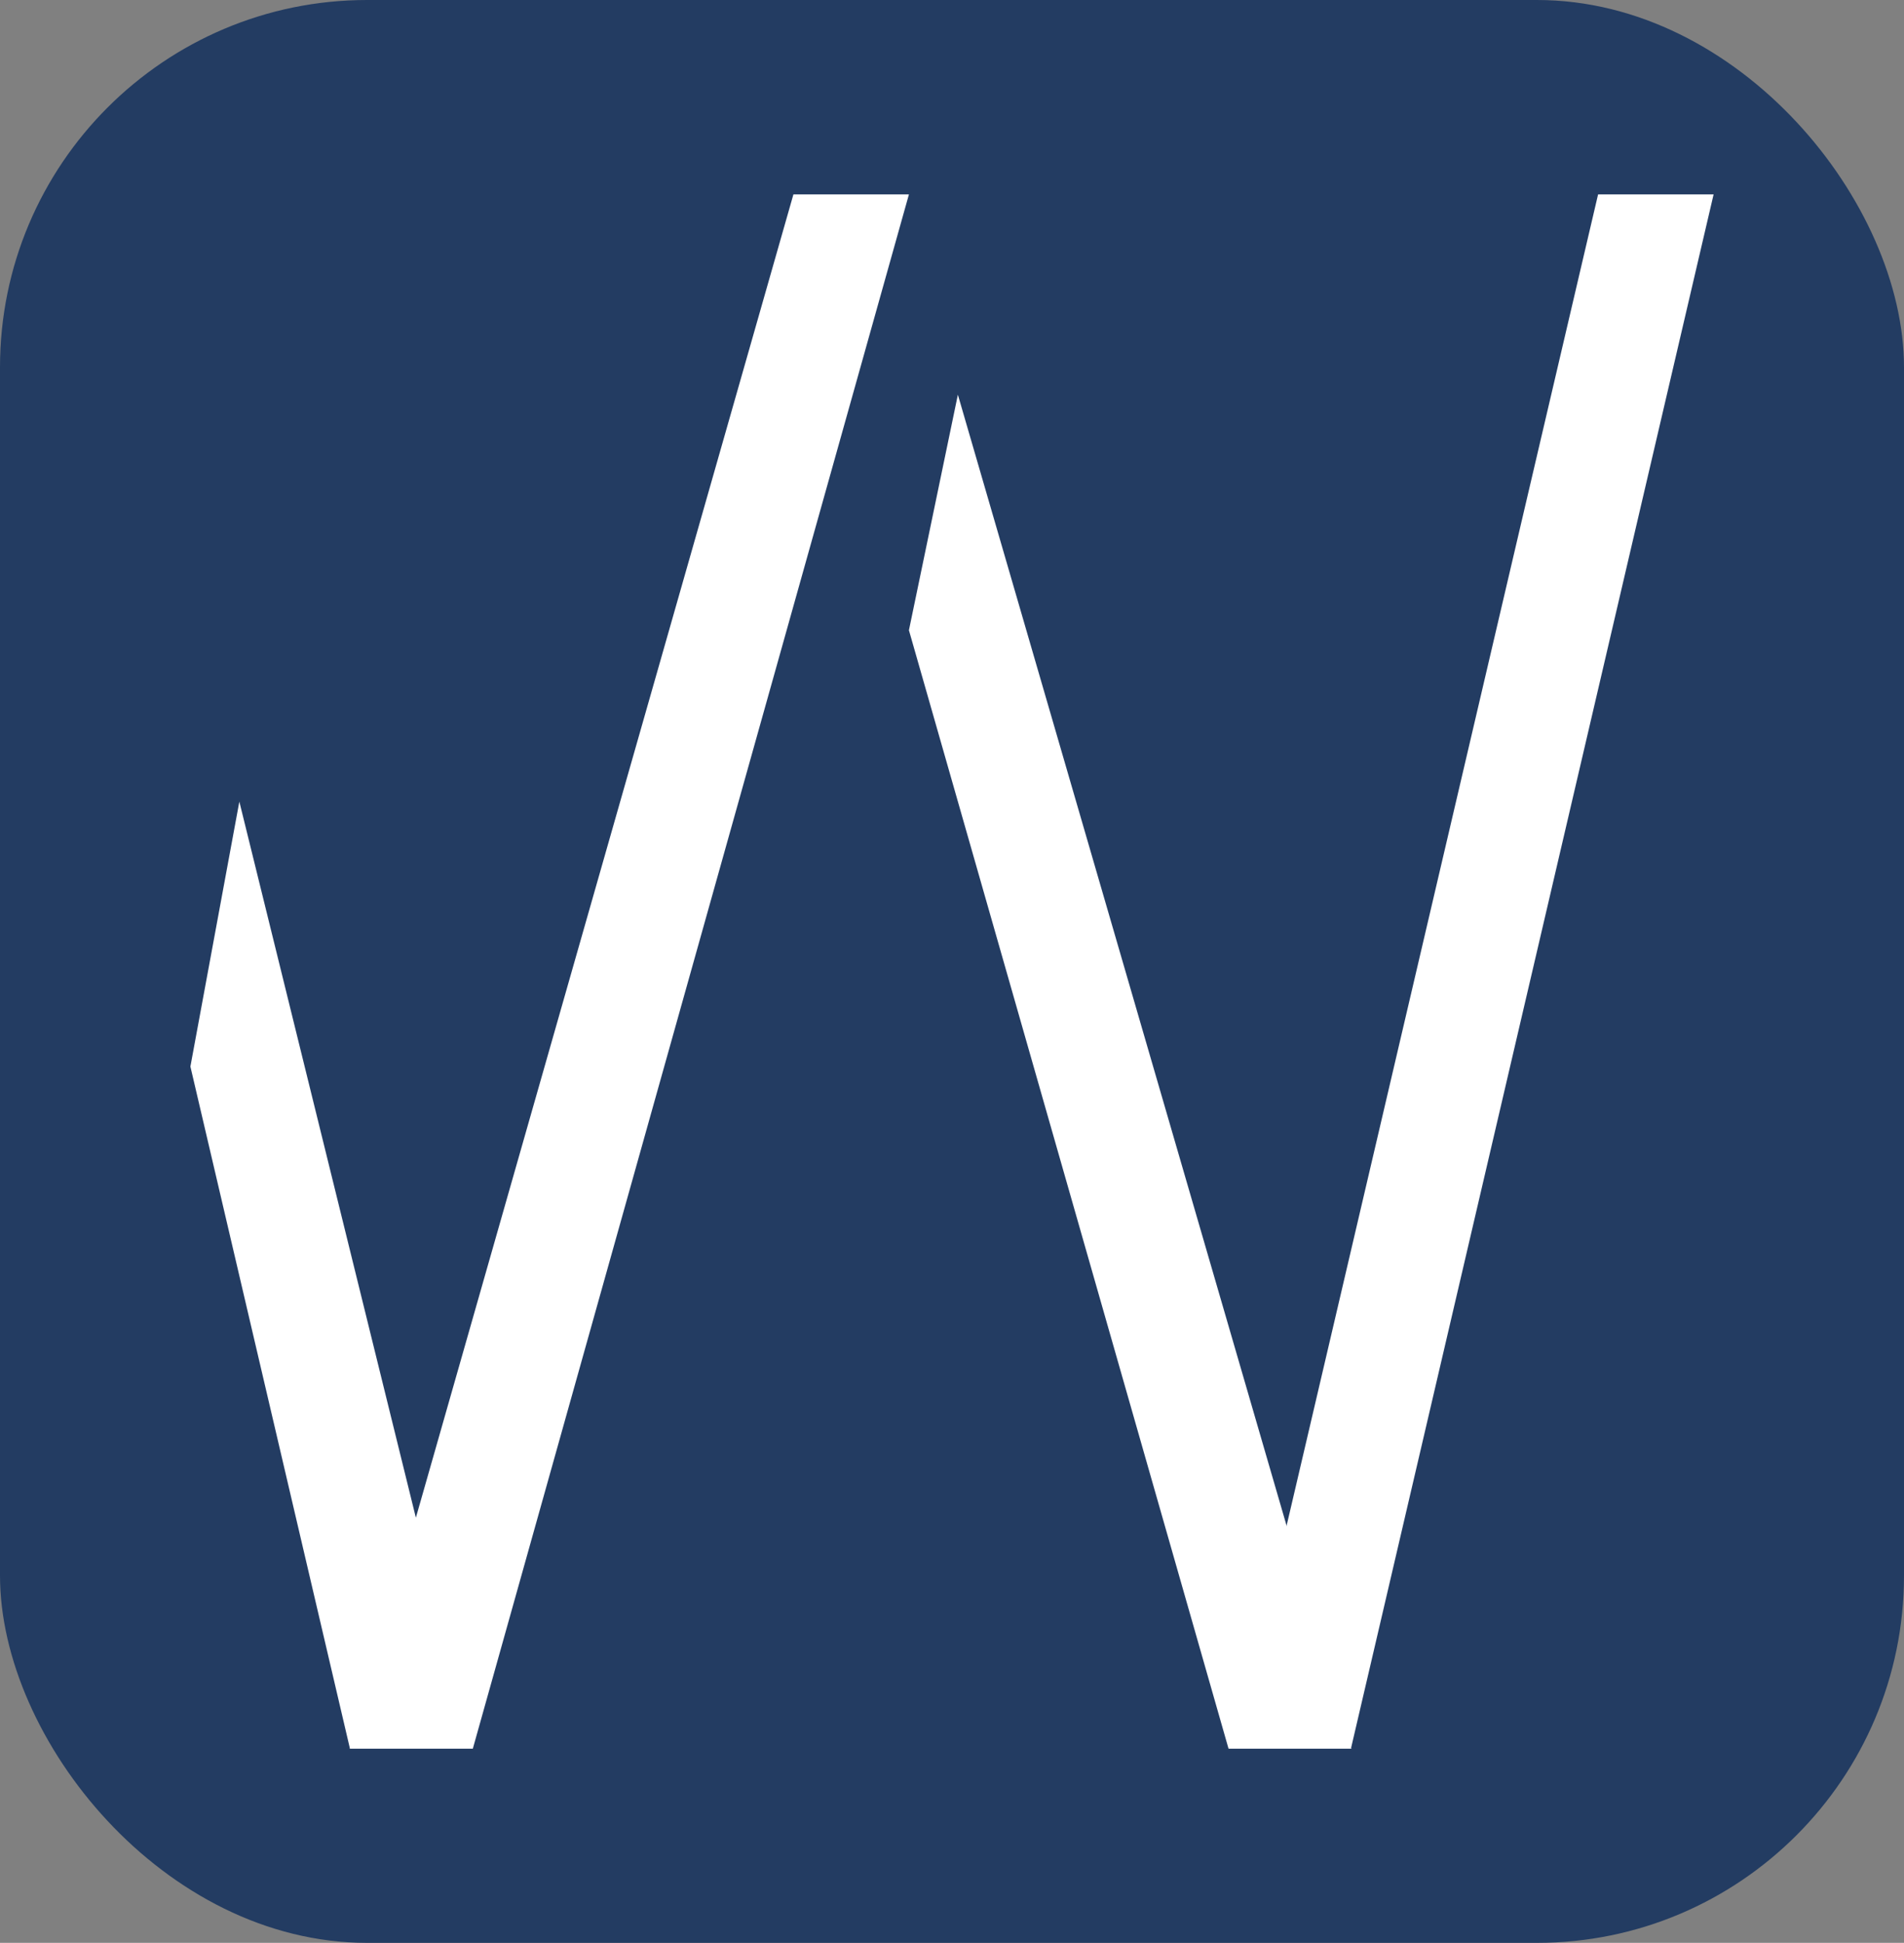
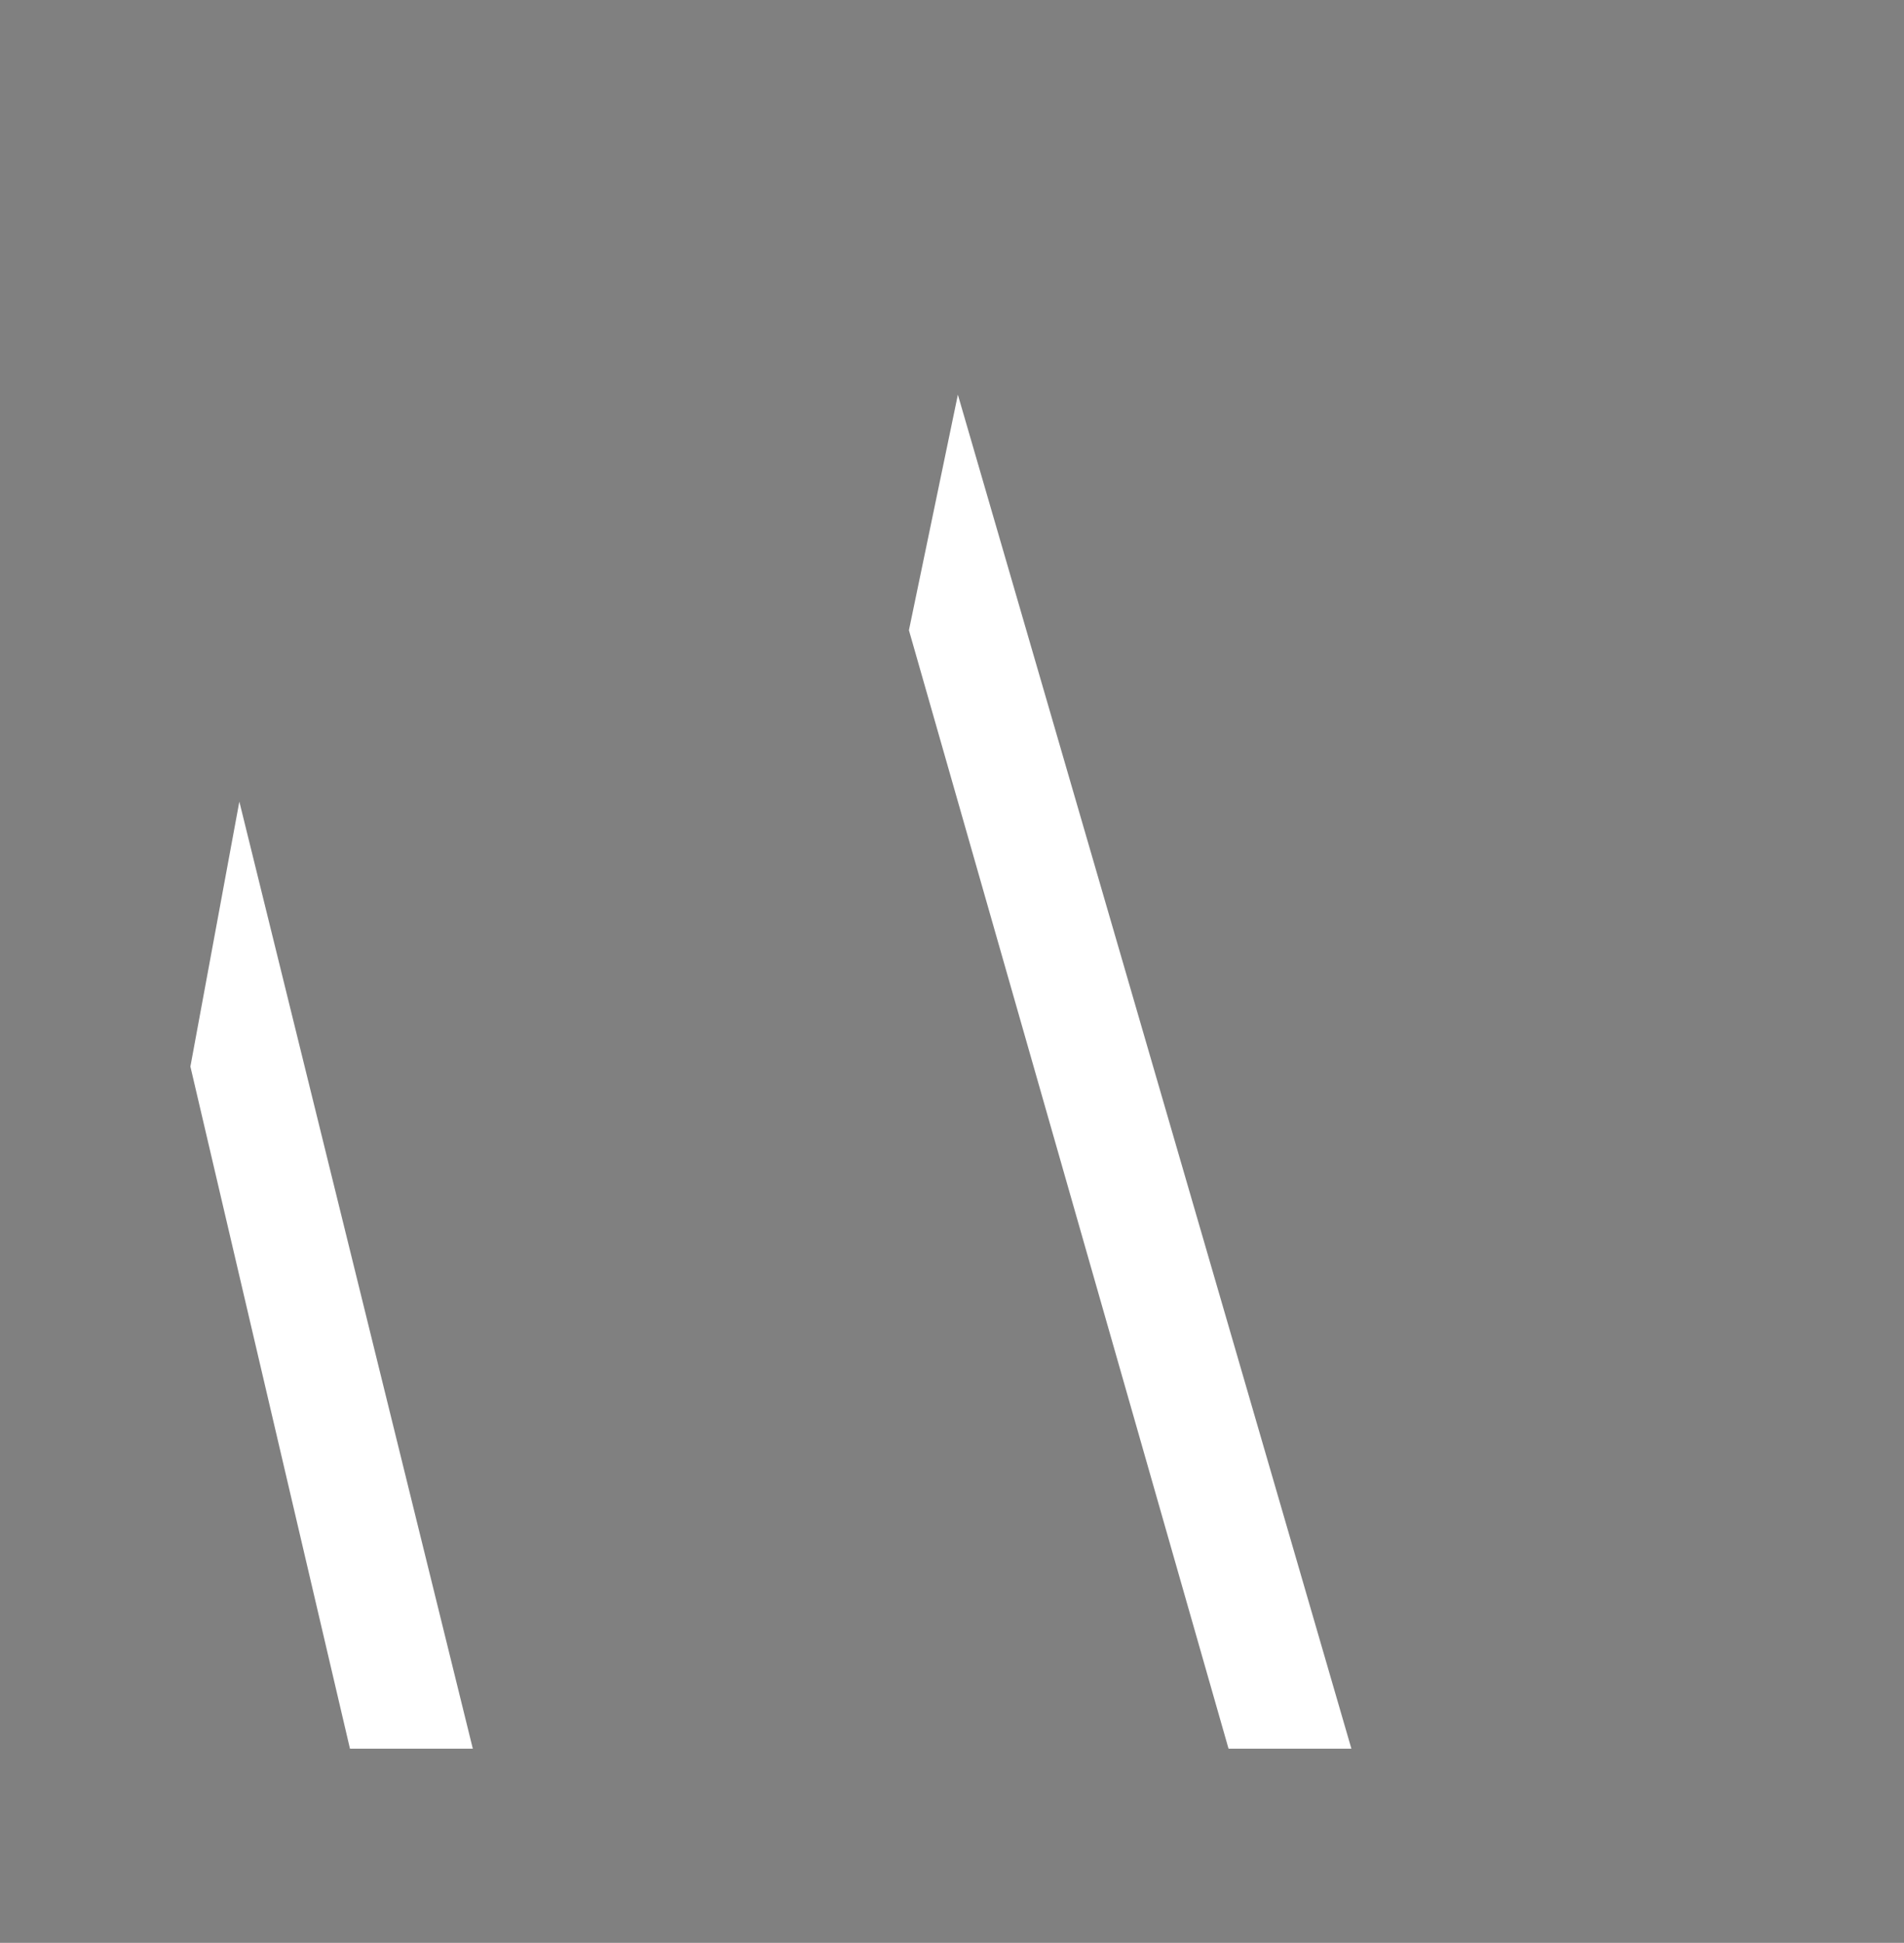
<svg xmlns="http://www.w3.org/2000/svg" version="1.1" width="31.12" height="31.74">
  <rect width="100%" height="100%" fill="#808080" stroke="none" />
  <svg id="SvgjsSvg1006" viewBox="0 0 31.12 31.74">
    <defs>
      <style>
      .cls-1 {
        fill: #FFFFFF;
      }
    </style>
    </defs>
-     <rect width="31.12" height="31.74" rx="6" ry="6" fill="#233C62" />
    <g transform="scale(0.8) translate(3.89, 3.97)">
-       <polygon class="cls-1" points="12.32 0 3.26 31.74 5.77 31.74 14.68 0 12.32 0" />
      <polygon class="cls-1" points="0 17.81 3.26 31.74 5.77 31.74 1 12.4 0 17.81" />
-       <polygon class="cls-1" points="28.76 0 21.33 31.74 23.71 31.74 31.12 0 28.76 0" />
      <polygon class="cls-1" points="14.68 8.9 21.21 31.74 23.72 31.74 15.68 4.09 14.68 8.9" />
    </g>
  </svg>
  <style>@media (prefers-color-scheme: light) { :root { filter: none; } }
@media (prefers-color-scheme: dark) { :root { filter: none; } }
</style>
</svg>